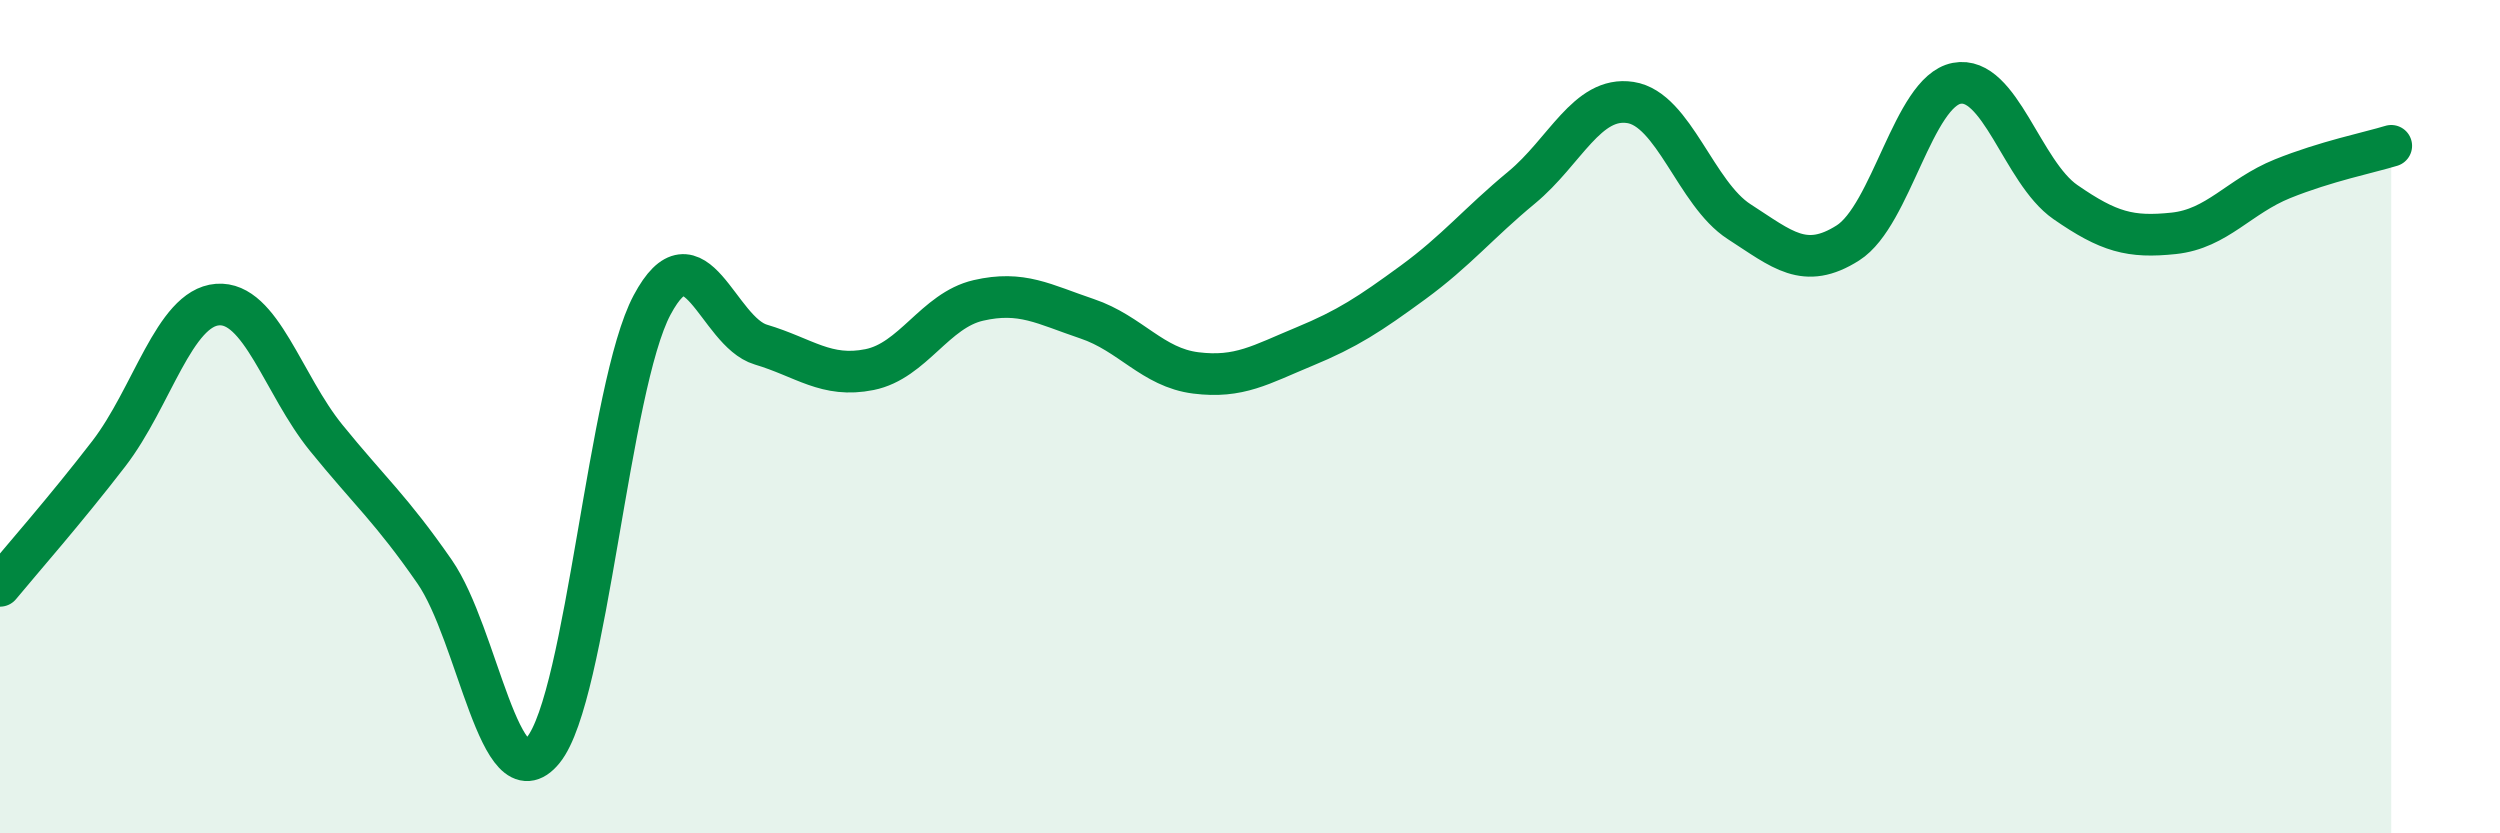
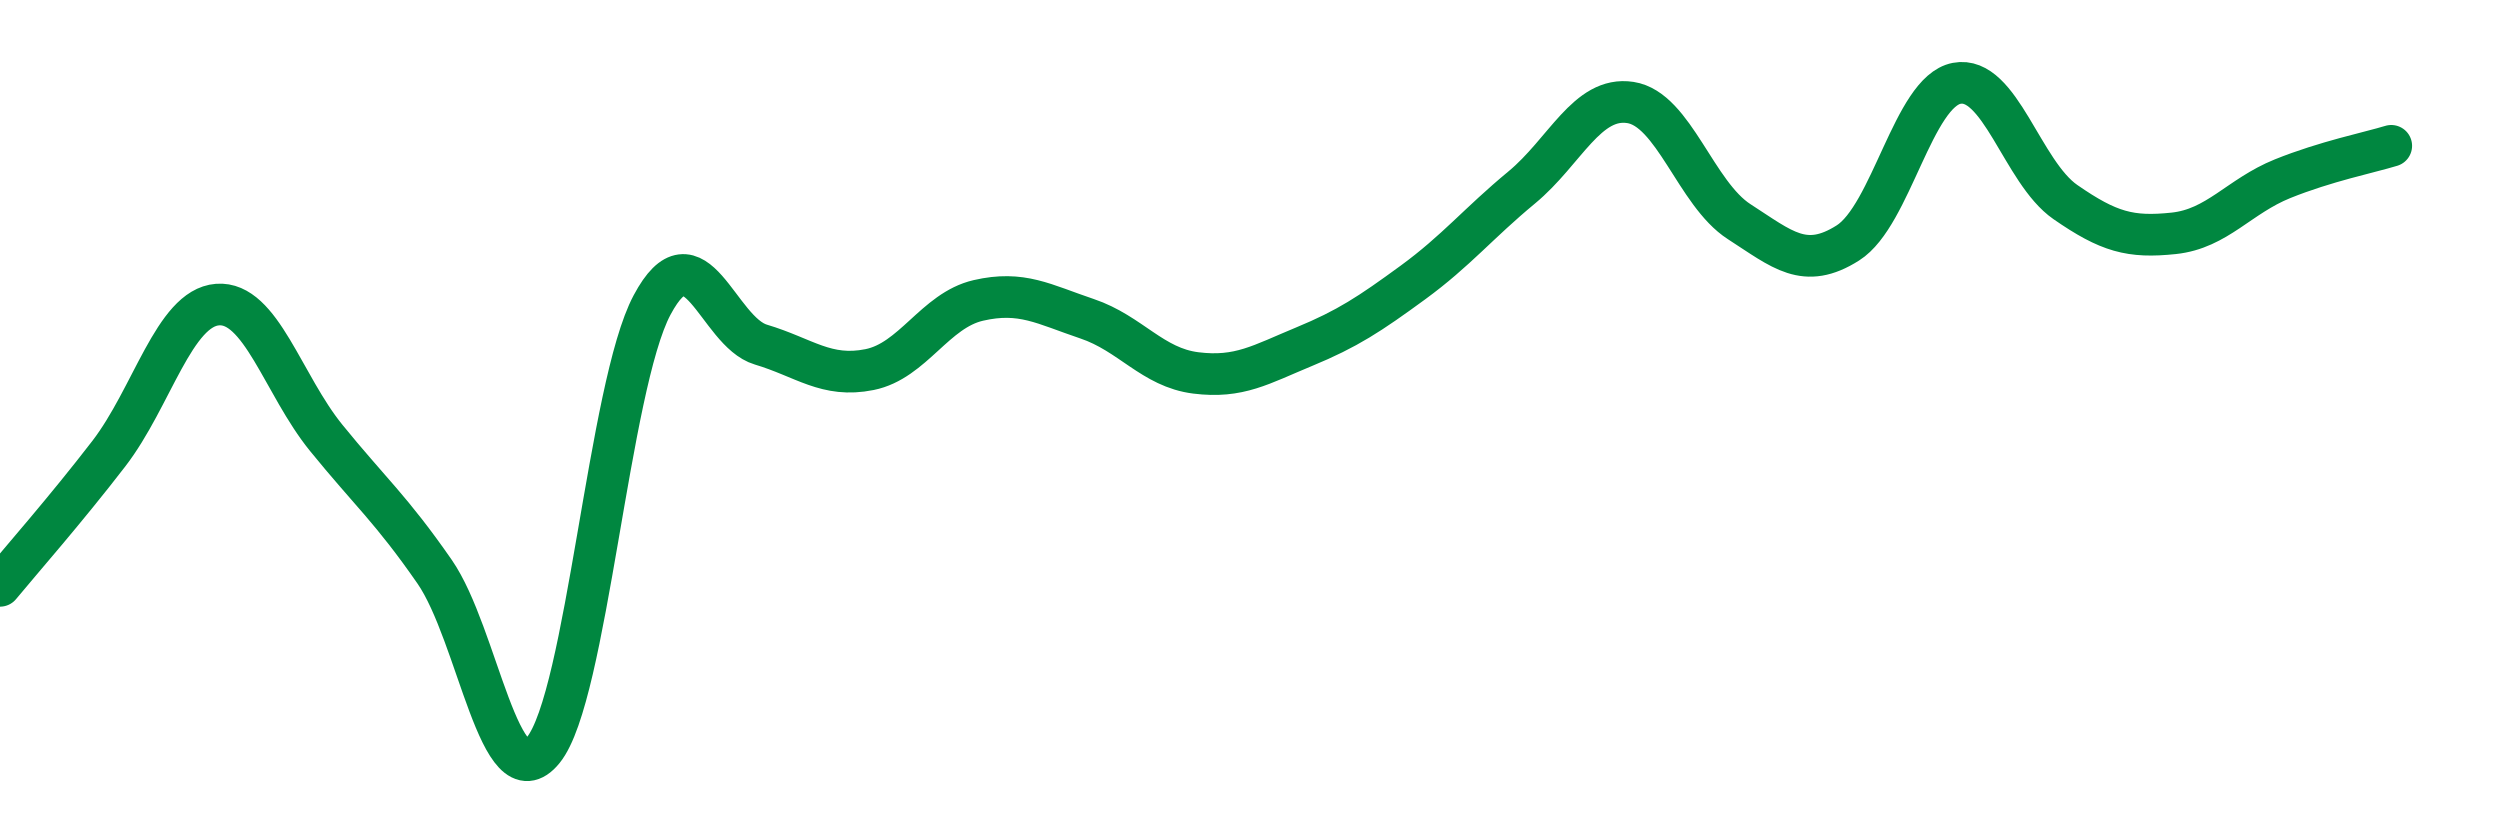
<svg xmlns="http://www.w3.org/2000/svg" width="60" height="20" viewBox="0 0 60 20">
-   <path d="M 0,14.06 C 0.52,13.43 1.57,12.24 2.61,10.89 C 3.65,9.54 4.18,7.39 5.22,7.31 C 6.26,7.23 6.79,9.23 7.83,10.51 C 8.87,11.79 9.39,12.22 10.43,13.72 C 11.47,15.22 12,19.28 13.04,18 C 14.08,16.72 14.61,9.27 15.65,7.32 C 16.69,5.37 17.22,7.96 18.26,8.27 C 19.3,8.58 19.83,9.08 20.87,8.87 C 21.91,8.66 22.44,7.45 23.48,7.21 C 24.52,6.97 25.05,7.3 26.09,7.65 C 27.13,8 27.66,8.82 28.7,8.95 C 29.74,9.08 30.26,8.75 31.3,8.32 C 32.34,7.89 32.87,7.54 33.91,6.78 C 34.95,6.02 35.48,5.36 36.52,4.5 C 37.56,3.64 38.09,2.3 39.13,2.46 C 40.17,2.62 40.7,4.65 41.74,5.32 C 42.78,5.99 43.31,6.49 44.35,5.83 C 45.39,5.17 45.92,2.2 46.96,2 C 48,1.8 48.53,4.13 49.57,4.85 C 50.61,5.57 51.13,5.71 52.17,5.6 C 53.21,5.49 53.74,4.71 54.78,4.29 C 55.82,3.87 56.87,3.66 57.39,3.5L57.39 20L0 20Z" fill="#008740" opacity="0.1" stroke-linecap="round" stroke-linejoin="round" />
  <path d="M 0,14.06 C 0.52,13.43 1.57,12.24 2.61,10.89 C 3.65,9.54 4.18,7.39 5.22,7.31 C 6.26,7.23 6.79,9.23 7.83,10.51 C 8.87,11.79 9.39,12.22 10.43,13.72 C 11.47,15.22 12,19.28 13.04,18 C 14.08,16.72 14.61,9.27 15.65,7.32 C 16.69,5.37 17.22,7.96 18.26,8.27 C 19.3,8.58 19.83,9.08 20.87,8.87 C 21.91,8.66 22.44,7.45 23.48,7.21 C 24.52,6.97 25.05,7.3 26.09,7.65 C 27.13,8 27.66,8.82 28.7,8.95 C 29.74,9.08 30.26,8.75 31.3,8.32 C 32.34,7.89 32.87,7.54 33.91,6.78 C 34.95,6.02 35.48,5.36 36.52,4.5 C 37.56,3.64 38.09,2.3 39.13,2.46 C 40.17,2.62 40.7,4.65 41.74,5.32 C 42.78,5.99 43.31,6.49 44.35,5.83 C 45.39,5.17 45.92,2.2 46.96,2 C 48,1.8 48.53,4.13 49.57,4.85 C 50.61,5.57 51.13,5.71 52.17,5.6 C 53.21,5.49 53.74,4.71 54.78,4.29 C 55.82,3.87 56.87,3.66 57.39,3.5" stroke="#008740" stroke-width="1" fill="none" stroke-linecap="round" stroke-linejoin="round" />
</svg>